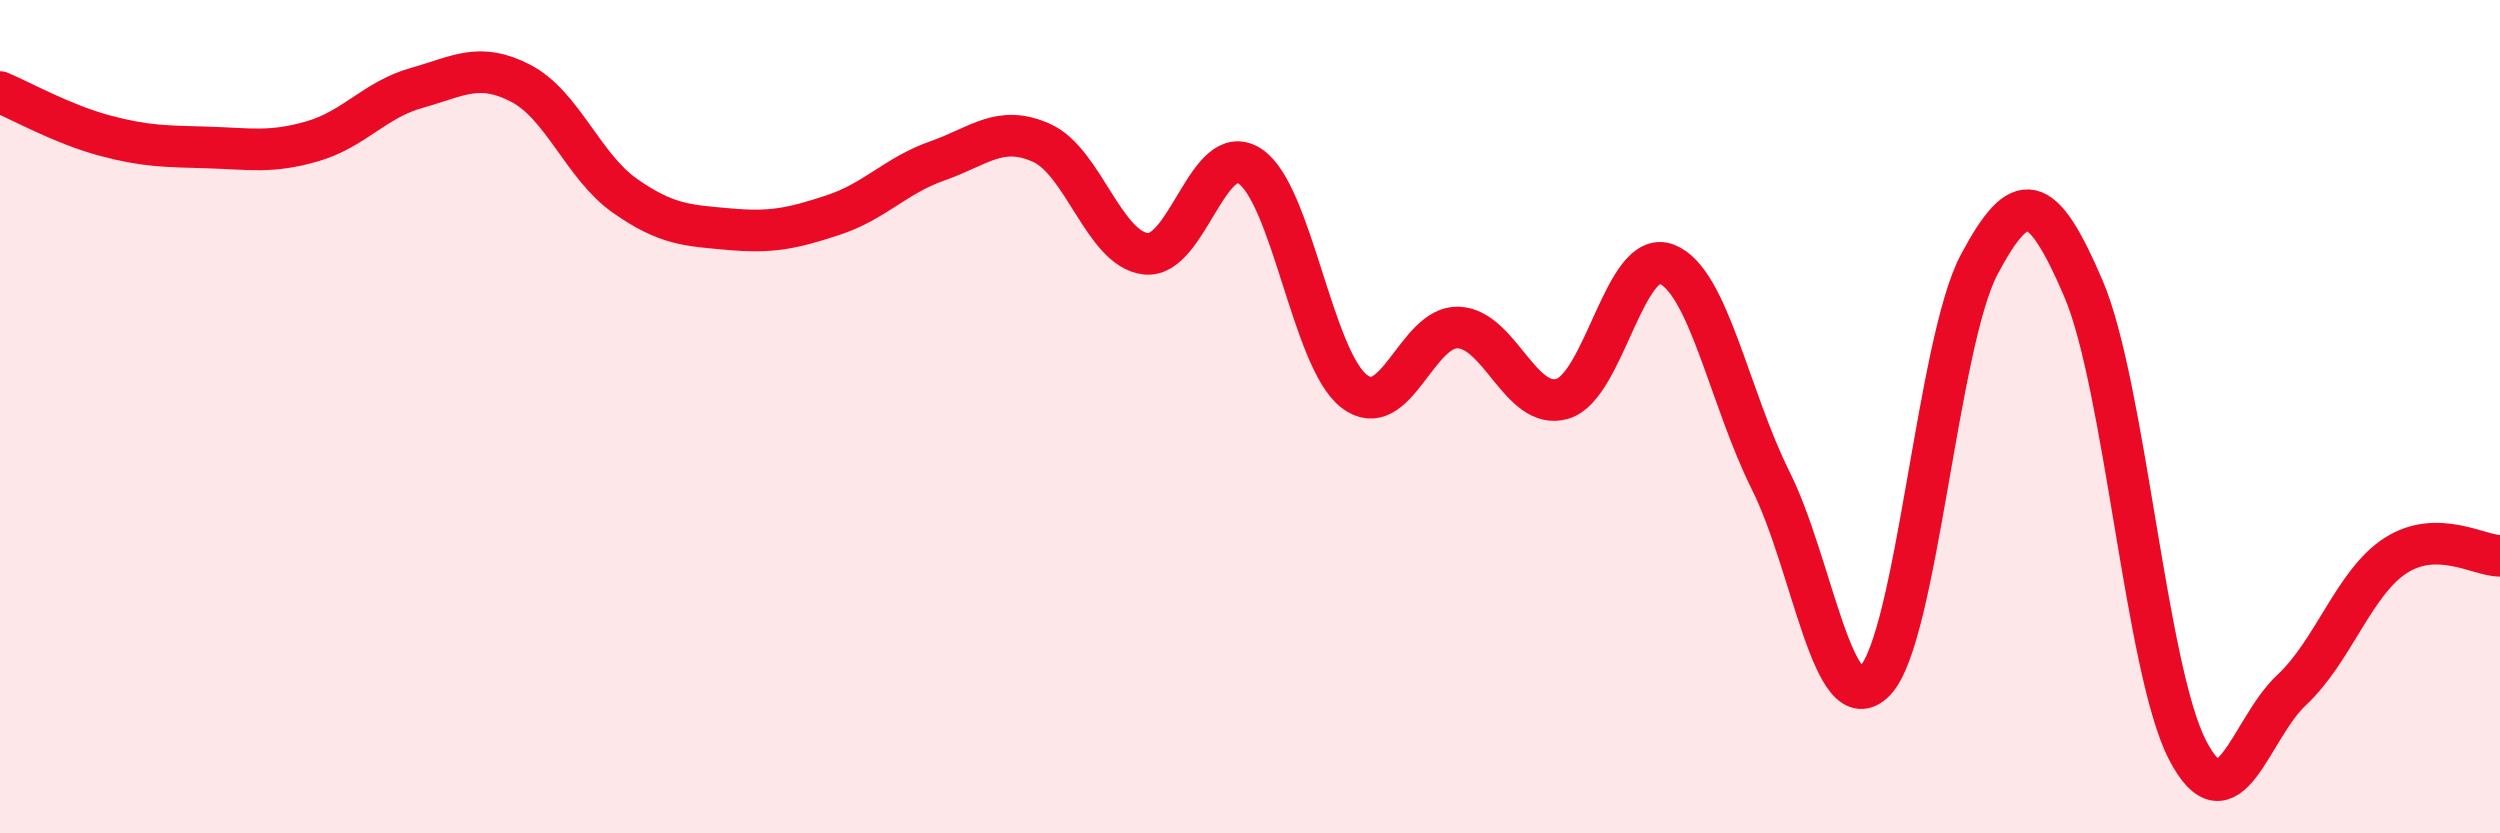
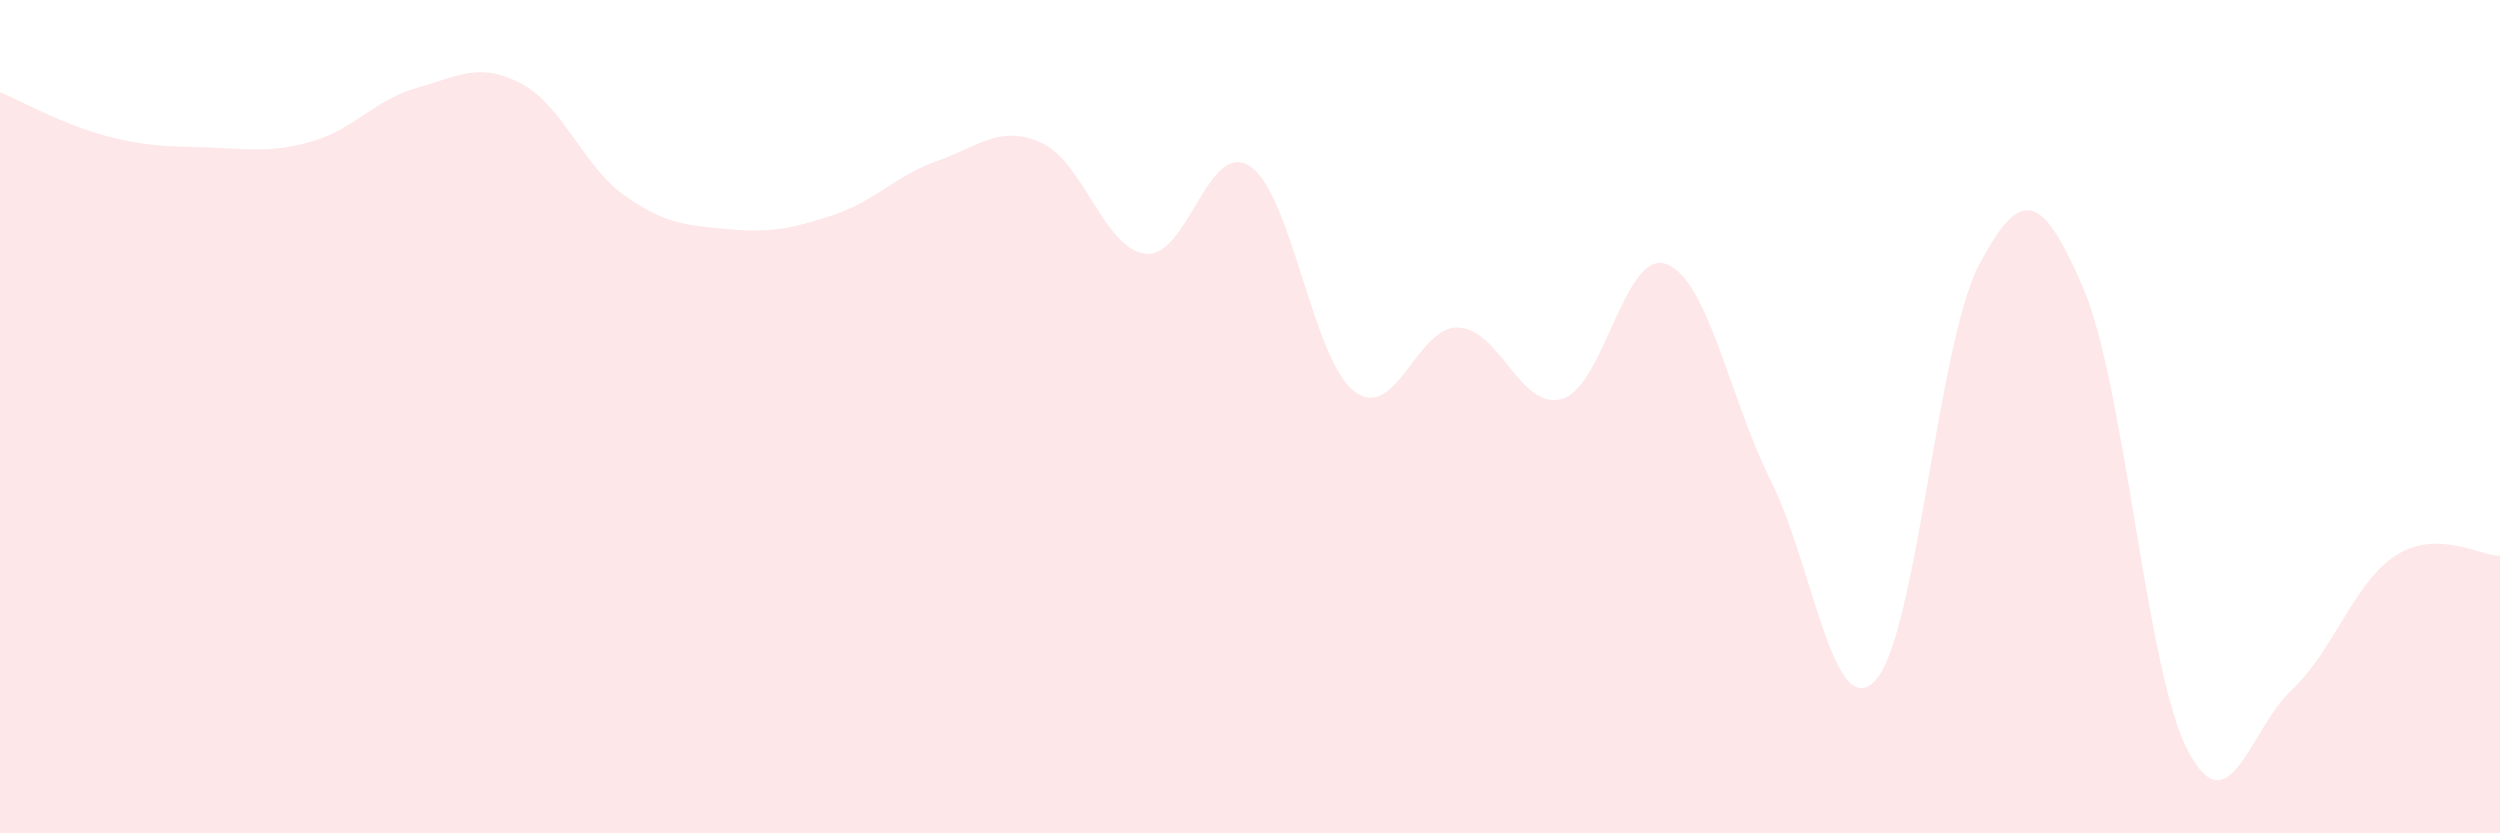
<svg xmlns="http://www.w3.org/2000/svg" width="60" height="20" viewBox="0 0 60 20">
  <path d="M 0,2.21 C 0.5,2.42 1.5,2.98 2.5,3.25 C 3.5,3.52 4,3.51 5,3.54 C 6,3.57 6.5,3.68 7.5,3.39 C 8.5,3.1 9,2.39 10,2.11 C 11,1.83 11.5,1.48 12.5,2 C 13.5,2.52 14,4 15,4.7 C 16,5.4 16.5,5.41 17.5,5.5 C 18.5,5.59 19,5.49 20,5.16 C 21,4.83 21.5,4.21 22.5,3.86 C 23.5,3.51 24,2.98 25,3.43 C 26,3.88 26.5,5.98 27.5,6.09 C 28.5,6.2 29,3.33 30,3.99 C 31,4.65 31.5,8.62 32.5,9.39 C 33.5,10.16 34,7.82 35,7.86 C 36,7.9 36.5,9.87 37.5,9.57 C 38.5,9.27 39,5.95 40,6.34 C 41,6.73 41.5,9.54 42.5,11.54 C 43.5,13.54 44,17.38 45,16.34 C 46,15.3 46.5,8.23 47.5,6.35 C 48.5,4.47 49,4.59 50,6.92 C 51,9.25 51.5,16.07 52.5,18 C 53.5,19.93 54,17.49 55,16.56 C 56,15.63 56.5,13.97 57.5,13.33 C 58.5,12.69 59.5,13.34 60,13.34L60 20L0 20Z" fill="#EB0A25" opacity="0.1" stroke-linecap="round" stroke-linejoin="round" />
-   <path d="M 0,2.21 C 0.5,2.42 1.5,2.98 2.5,3.25 C 3.5,3.52 4,3.51 5,3.54 C 6,3.57 6.5,3.68 7.5,3.39 C 8.5,3.1 9,2.39 10,2.11 C 11,1.83 11.5,1.48 12.5,2 C 13.5,2.52 14,4 15,4.7 C 16,5.4 16.5,5.41 17.5,5.5 C 18.5,5.59 19,5.49 20,5.16 C 21,4.83 21.5,4.21 22.5,3.86 C 23.5,3.51 24,2.98 25,3.43 C 26,3.88 26.5,5.98 27.5,6.09 C 28.5,6.2 29,3.33 30,3.99 C 31,4.65 31.5,8.62 32.5,9.39 C 33.5,10.16 34,7.82 35,7.86 C 36,7.9 36.5,9.87 37.5,9.57 C 38.5,9.27 39,5.95 40,6.34 C 41,6.73 41.5,9.54 42.5,11.54 C 43.5,13.54 44,17.38 45,16.34 C 46,15.3 46.5,8.23 47.5,6.35 C 48.5,4.47 49,4.59 50,6.92 C 51,9.25 51.5,16.07 52.5,18 C 53.5,19.93 54,17.49 55,16.56 C 56,15.63 56.5,13.97 57.5,13.33 C 58.5,12.69 59.5,13.34 60,13.34" stroke="#EB0A25" stroke-width="1" fill="none" stroke-linecap="round" stroke-linejoin="round" />
</svg>